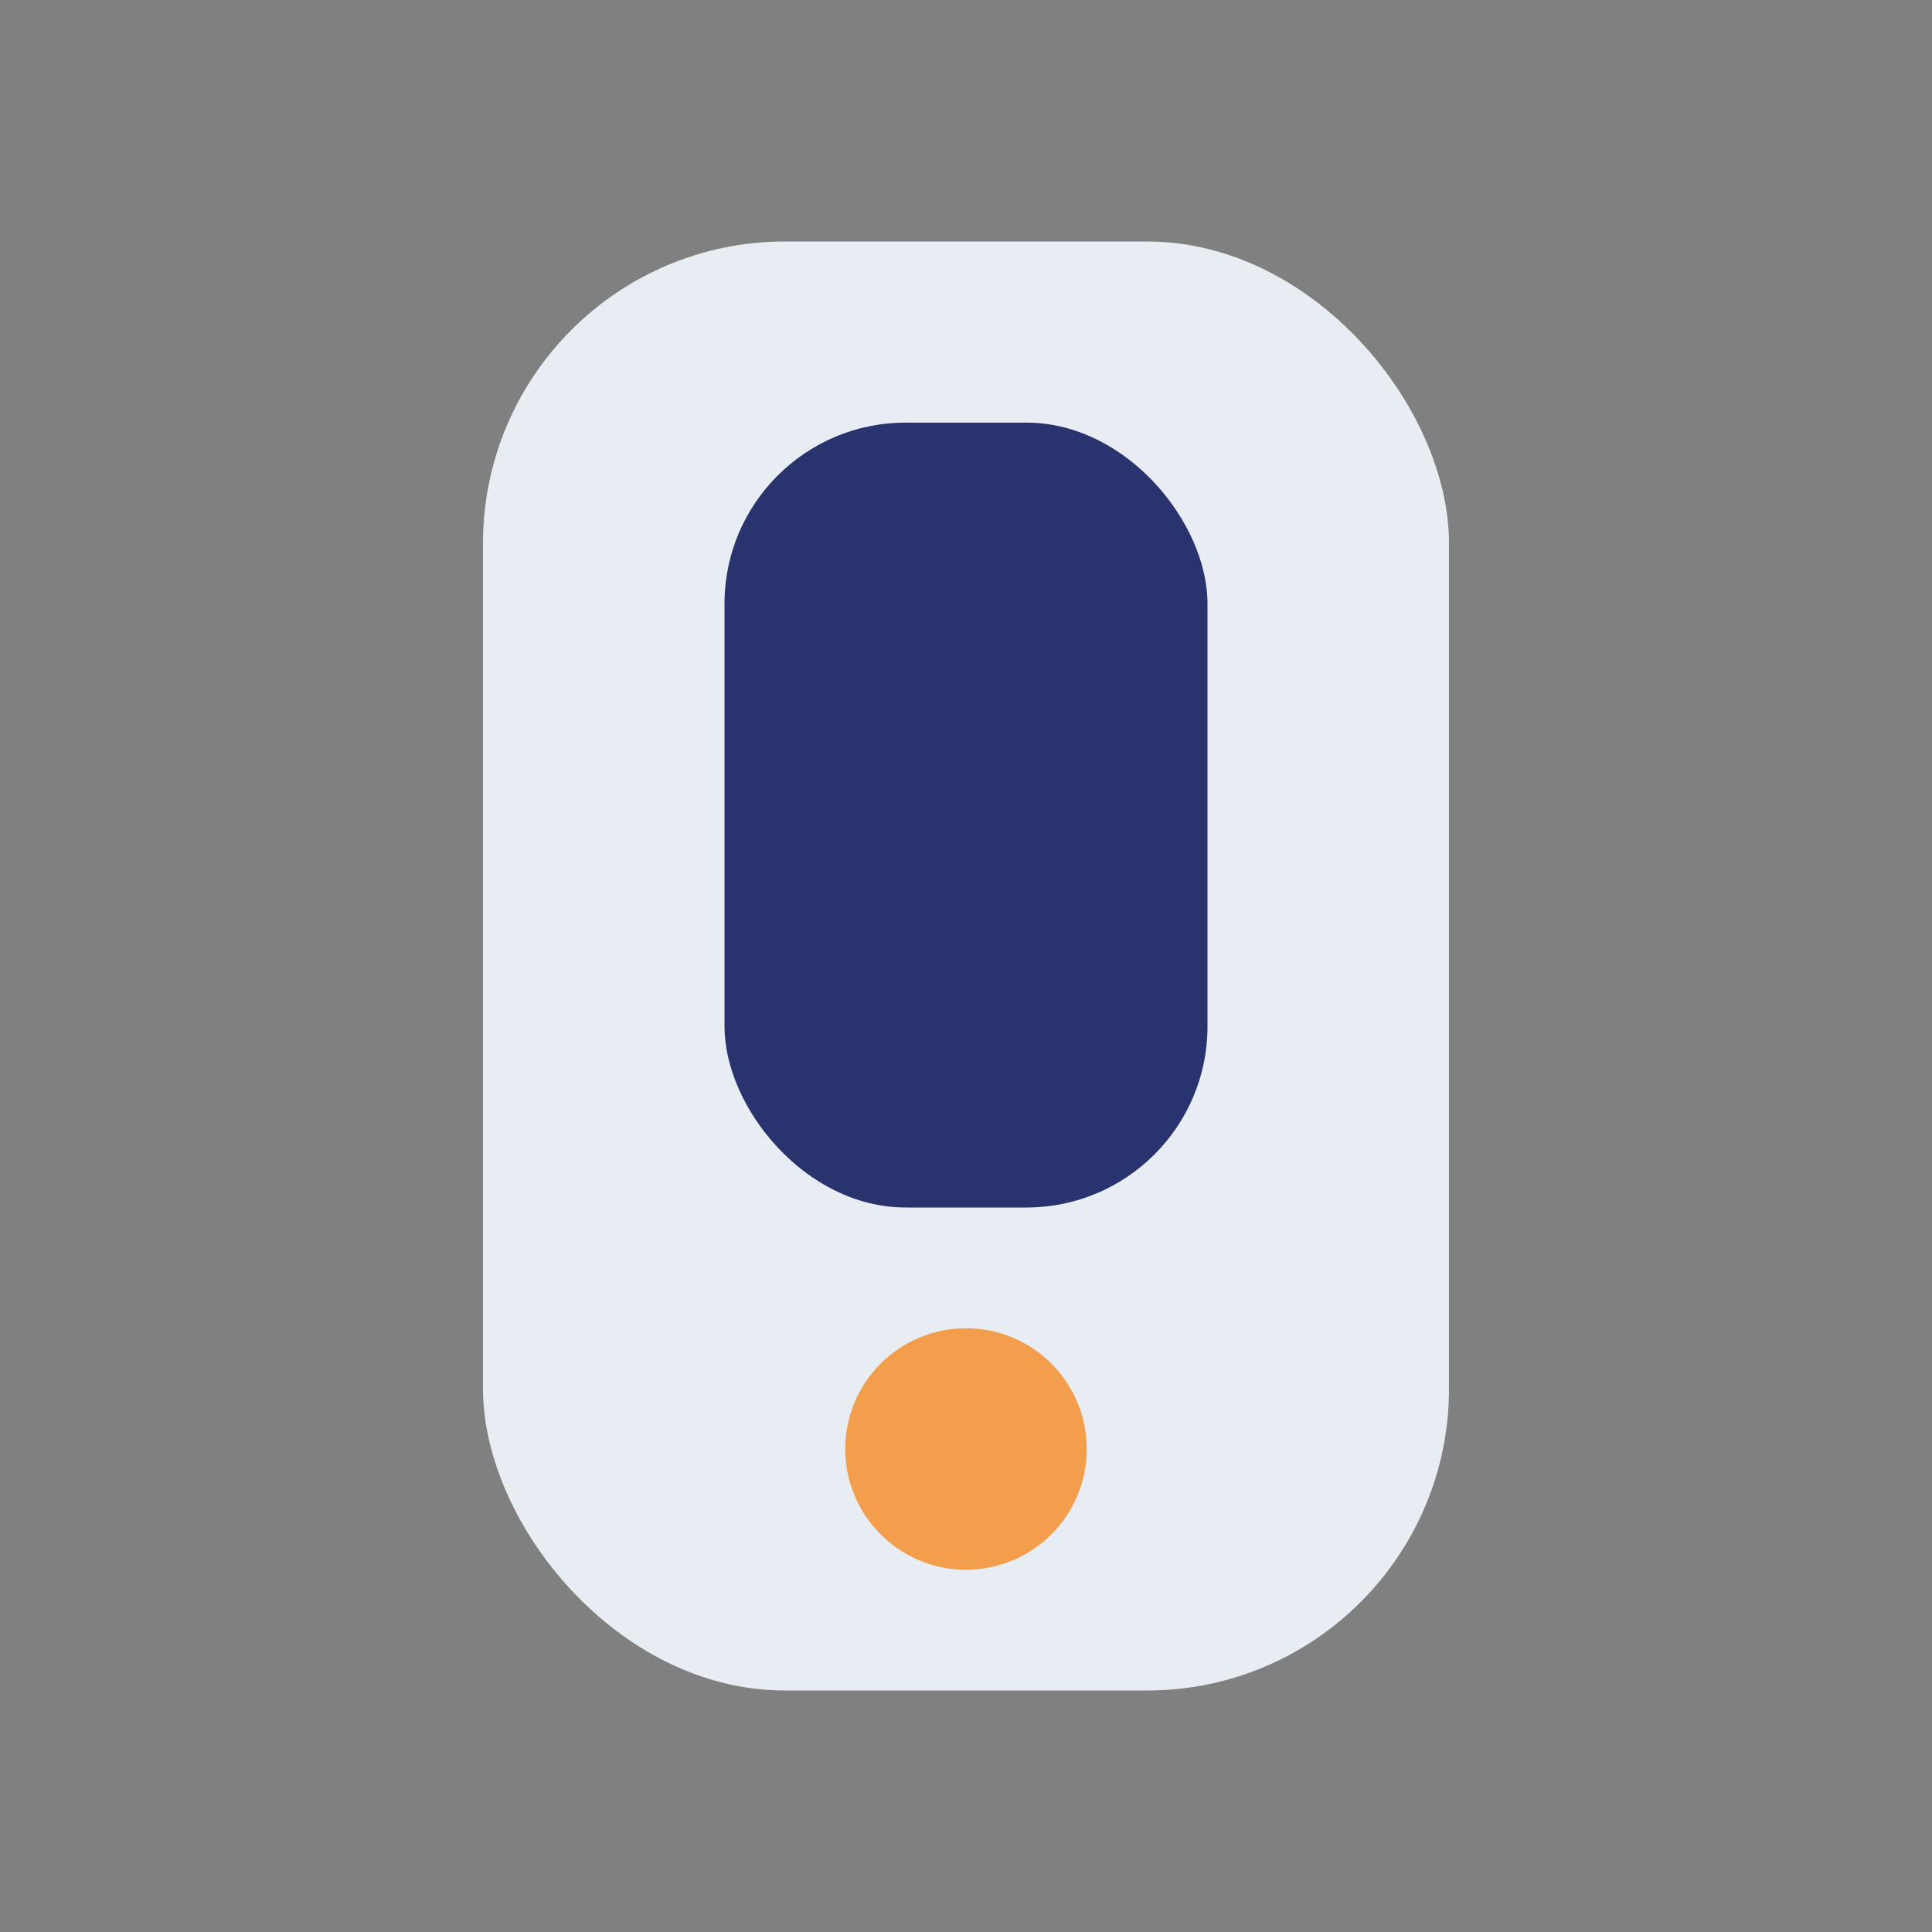
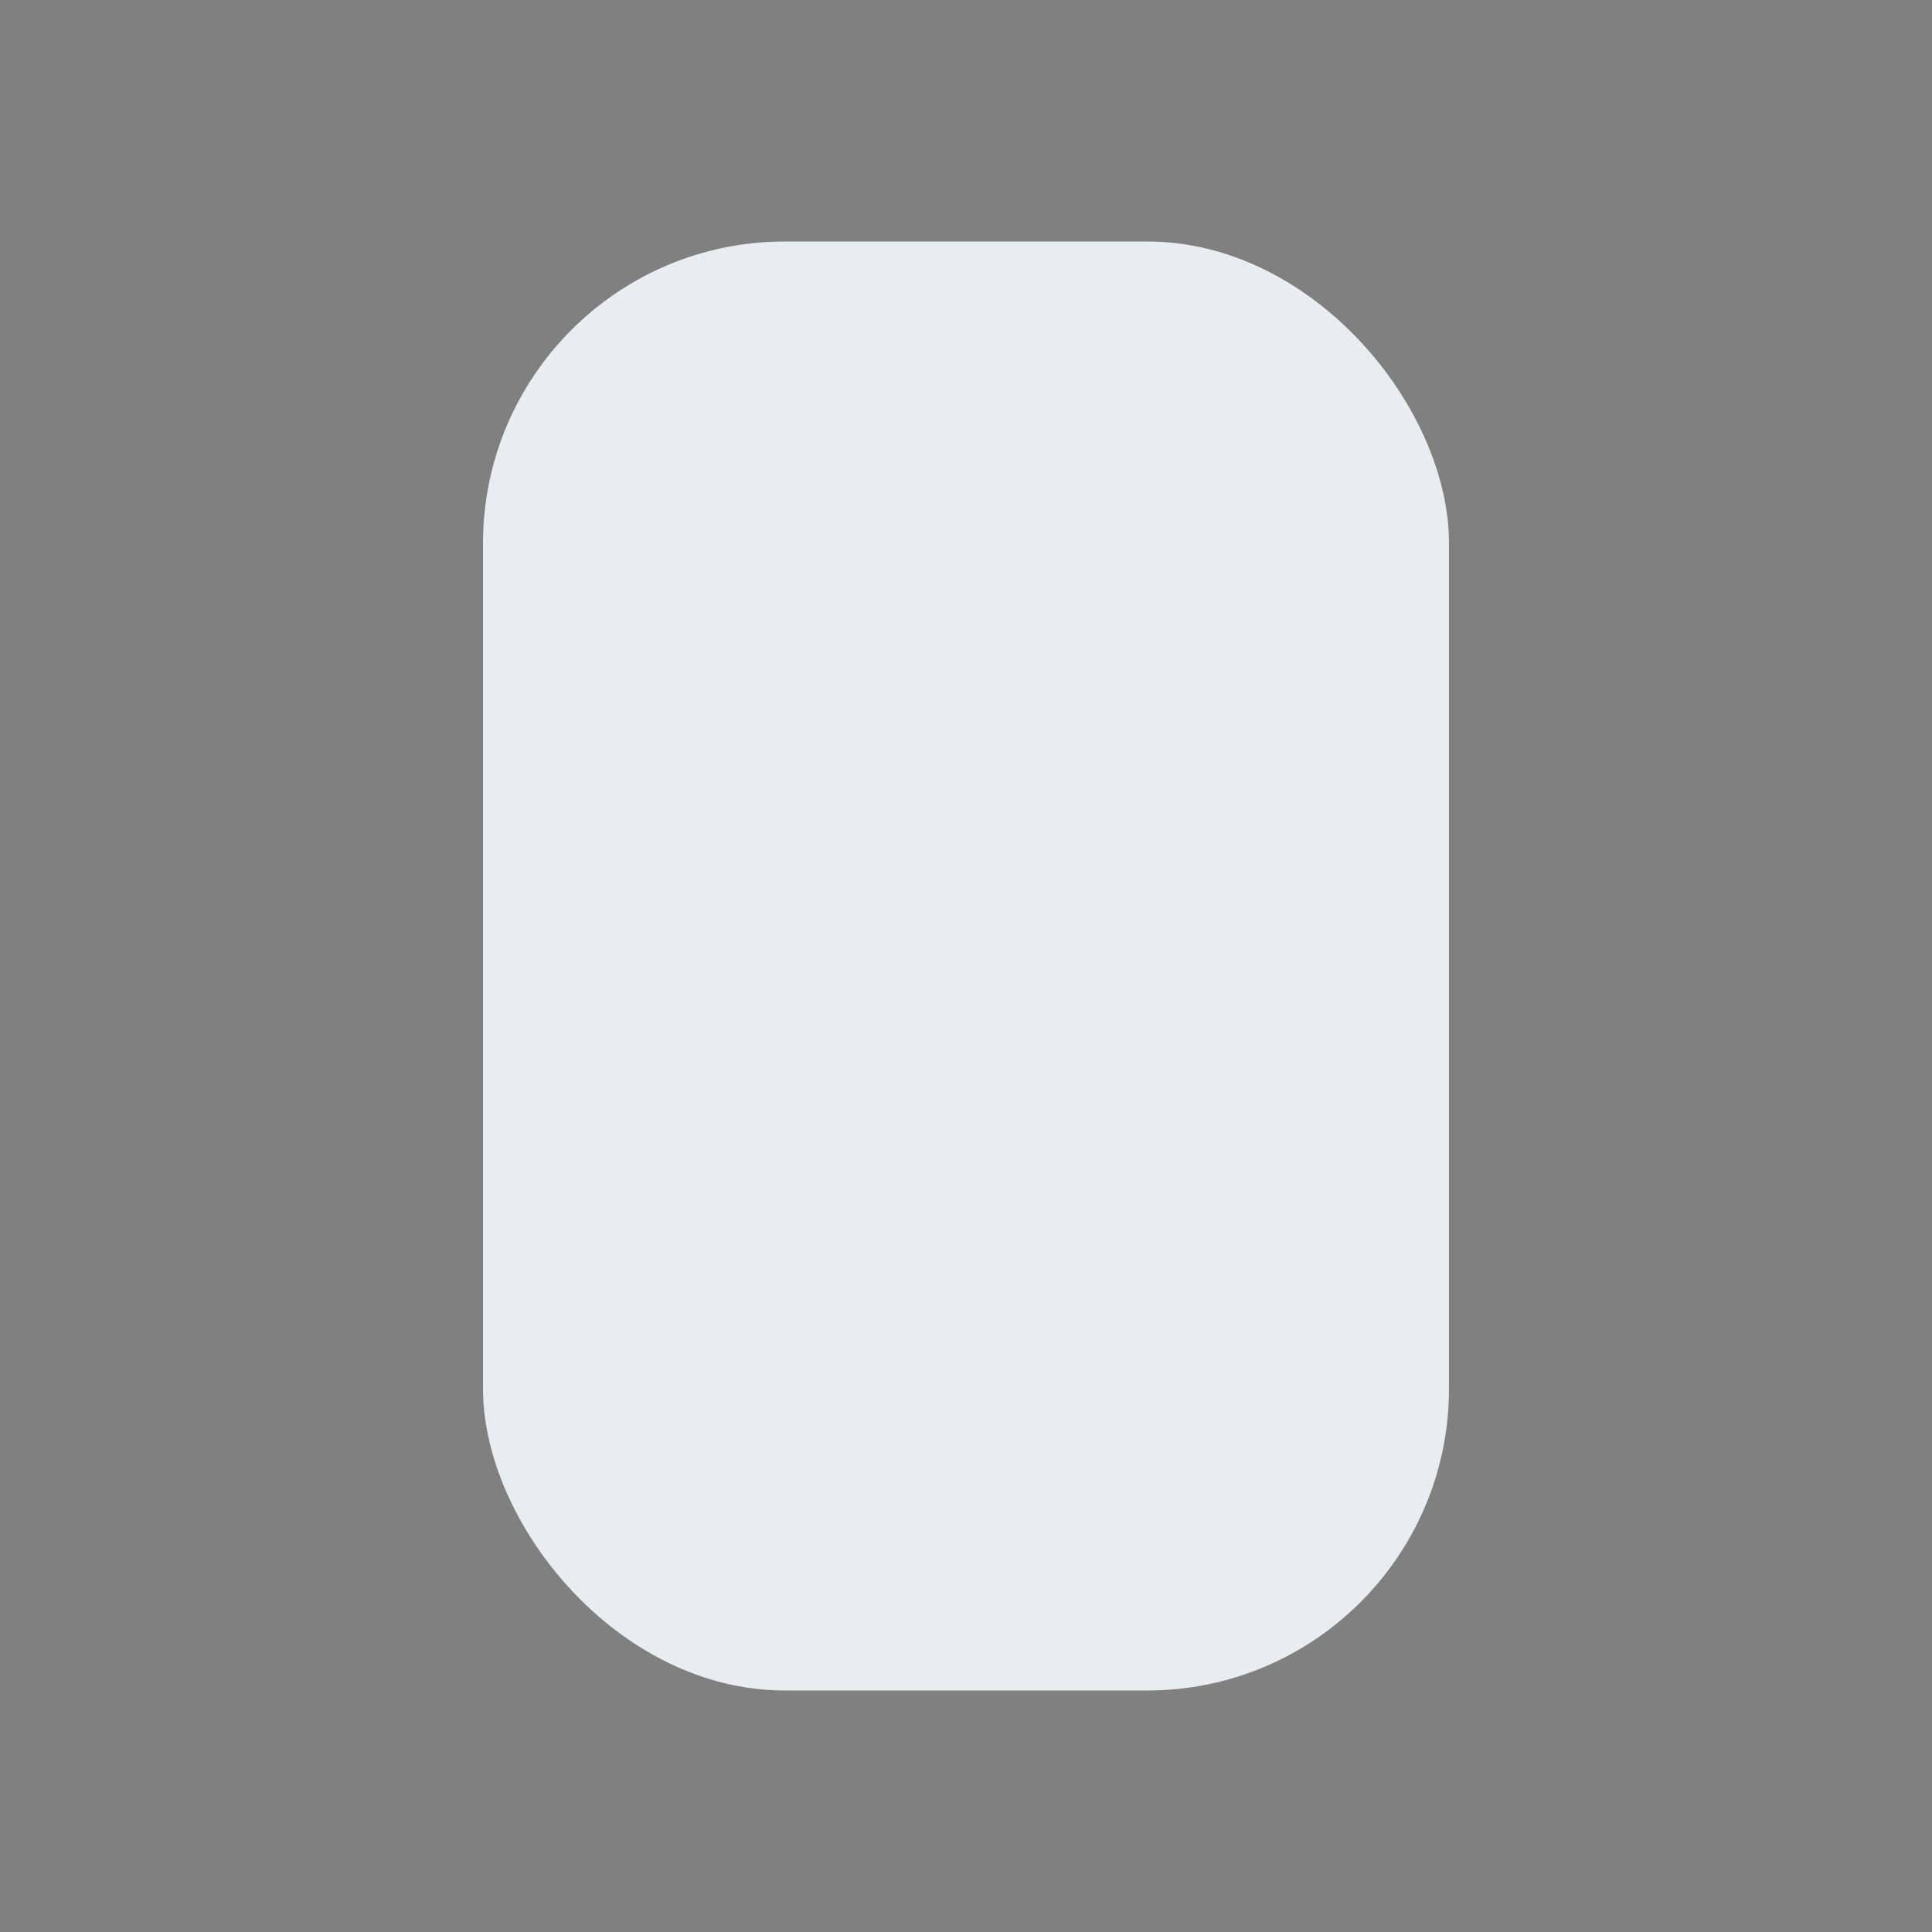
<svg xmlns="http://www.w3.org/2000/svg" width="32" height="32" viewBox="0 0 32 32">
  <rect x="0" y="0" width="32" height="32" fill="#808080" stroke="none" />
  <rect x="8" y="4" width="16" height="24" rx="5" fill="#E8EDF3" />
-   <rect x="12" y="7" width="8" height="13" rx="3" fill="#29336D" />
-   <circle cx="16" cy="24" r="2" fill="#F29E4C" />
</svg>